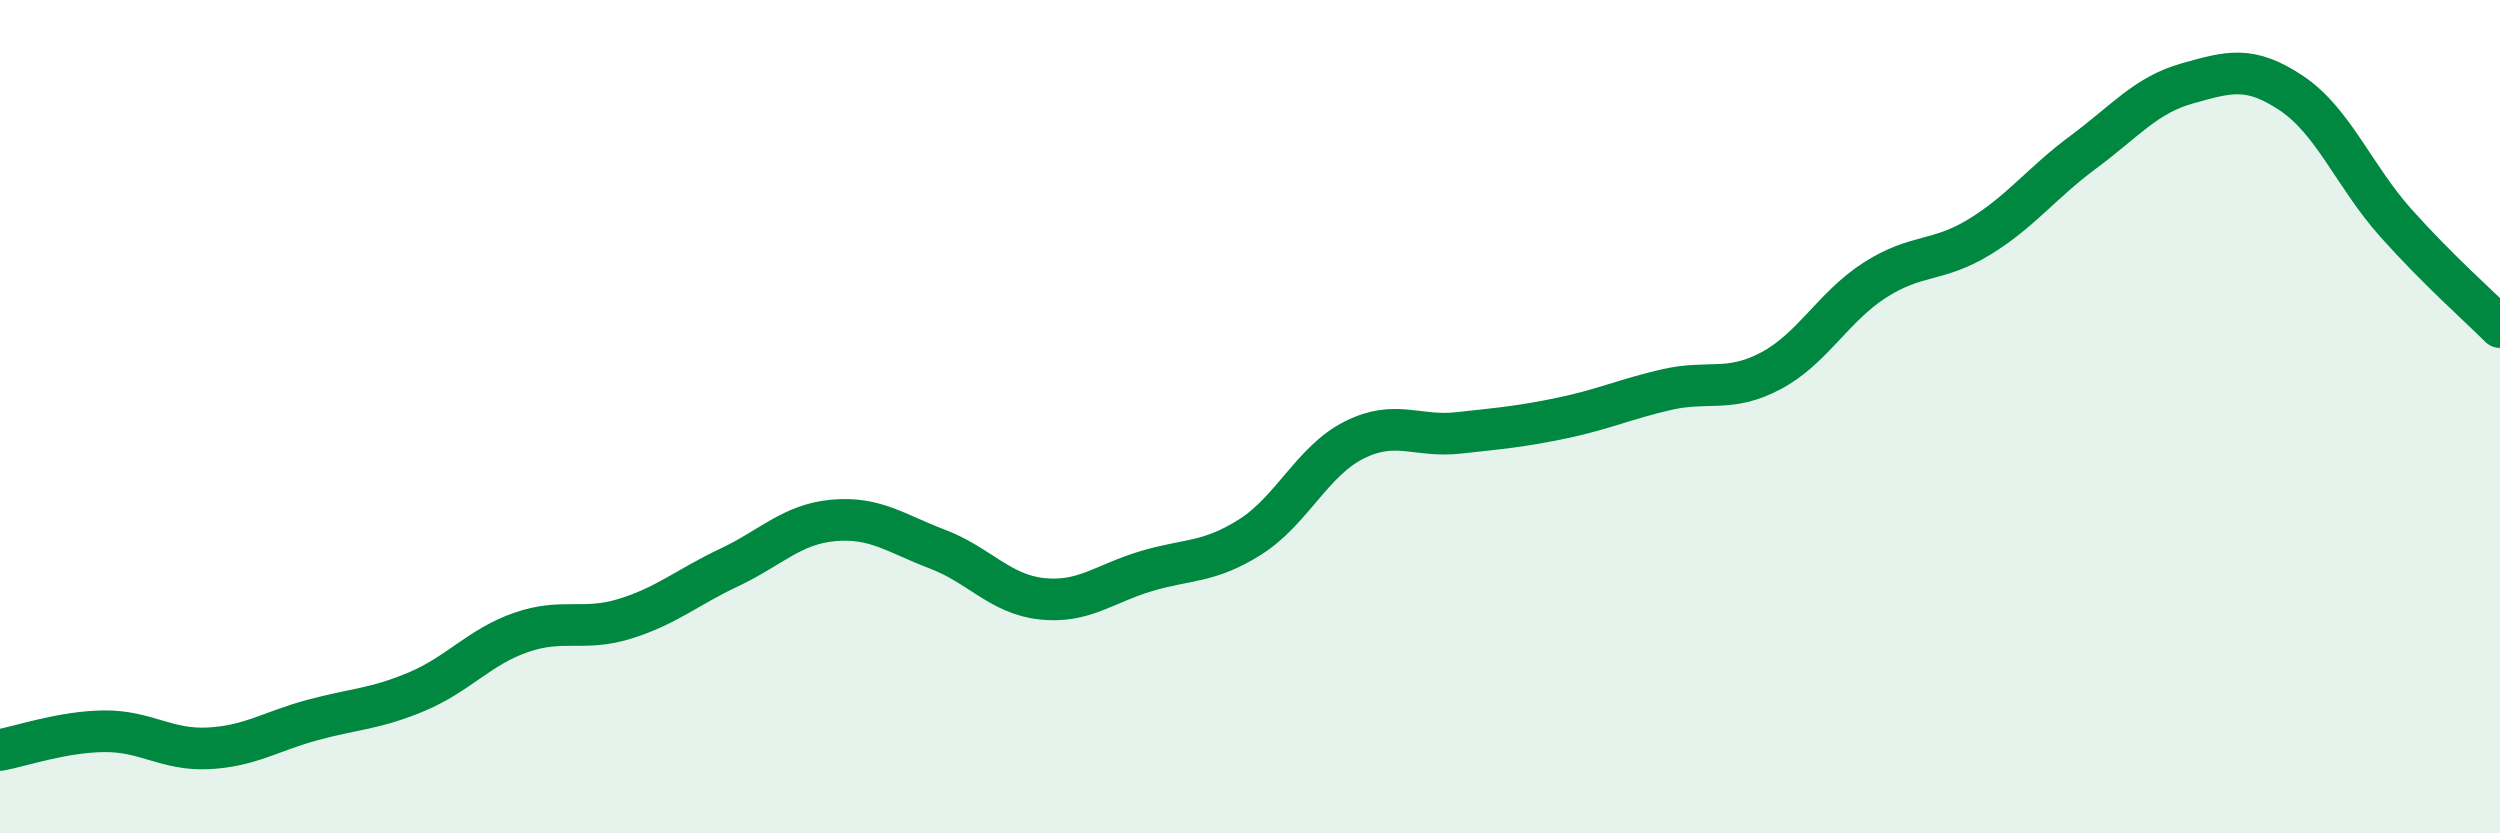
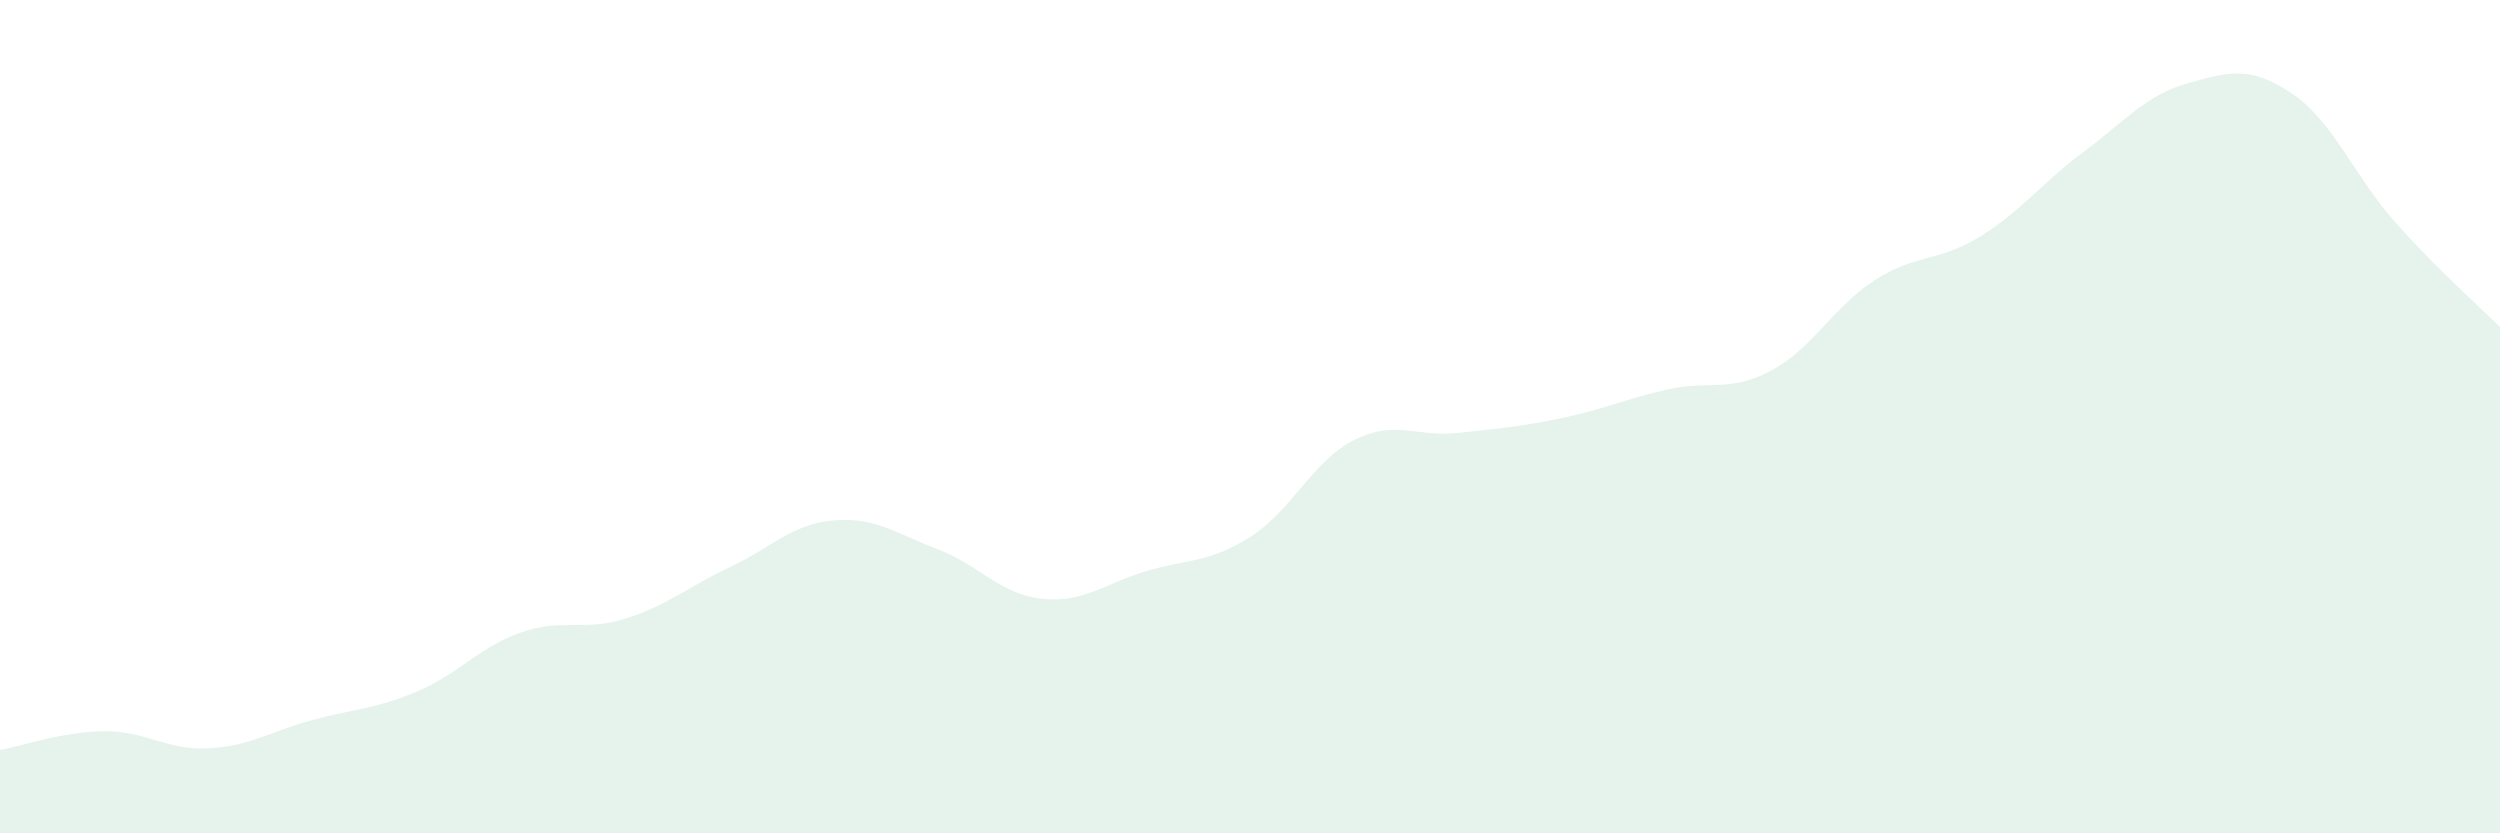
<svg xmlns="http://www.w3.org/2000/svg" width="60" height="20" viewBox="0 0 60 20">
  <path d="M 0,18 C 0.5,17.91 1.5,17.56 2.5,17.55 C 3.5,17.54 4,18.01 5,17.96 C 6,17.91 6.5,17.55 7.5,17.28 C 8.5,17.01 9,17.02 10,16.6 C 11,16.18 11.5,15.53 12.5,15.18 C 13.5,14.83 14,15.16 15,14.85 C 16,14.54 16.5,14.09 17.5,13.62 C 18.5,13.15 19,12.58 20,12.49 C 21,12.4 21.5,12.8 22.5,13.18 C 23.5,13.56 24,14.26 25,14.37 C 26,14.48 26.5,14.01 27.5,13.71 C 28.5,13.41 29,13.52 30,12.89 C 31,12.26 31.5,11.06 32.5,10.56 C 33.5,10.06 34,10.5 35,10.39 C 36,10.28 36.5,10.24 37.5,10.03 C 38.5,9.82 39,9.58 40,9.35 C 41,9.12 41.5,9.43 42.5,8.9 C 43.5,8.37 44,7.36 45,6.72 C 46,6.08 46.5,6.3 47.5,5.69 C 48.5,5.08 49,4.39 50,3.65 C 51,2.91 51.5,2.28 52.5,2 C 53.5,1.72 54,1.57 55,2.24 C 56,2.91 56.5,4.23 57.5,5.35 C 58.5,6.47 59.5,7.35 60,7.85L60 20L0 20Z" fill="#008740" opacity="0.1" stroke-linecap="round" stroke-linejoin="round" />
-   <path d="M 0,18 C 0.5,17.91 1.5,17.56 2.5,17.55 C 3.5,17.54 4,18.01 5,17.96 C 6,17.91 6.5,17.55 7.5,17.28 C 8.5,17.01 9,17.02 10,16.6 C 11,16.18 11.5,15.53 12.5,15.18 C 13.5,14.83 14,15.16 15,14.85 C 16,14.54 16.5,14.09 17.5,13.62 C 18.5,13.15 19,12.58 20,12.49 C 21,12.4 21.5,12.8 22.5,13.18 C 23.5,13.56 24,14.26 25,14.37 C 26,14.48 26.5,14.01 27.5,13.71 C 28.5,13.41 29,13.52 30,12.89 C 31,12.26 31.5,11.06 32.5,10.56 C 33.5,10.06 34,10.5 35,10.39 C 36,10.28 36.5,10.24 37.5,10.03 C 38.5,9.82 39,9.58 40,9.35 C 41,9.12 41.5,9.43 42.5,8.9 C 43.5,8.37 44,7.36 45,6.72 C 46,6.08 46.5,6.3 47.5,5.69 C 48.5,5.08 49,4.39 50,3.65 C 51,2.91 51.5,2.28 52.5,2 C 53.5,1.72 54,1.57 55,2.24 C 56,2.91 56.5,4.23 57.5,5.35 C 58.5,6.47 59.5,7.35 60,7.85" stroke="#008740" stroke-width="1" fill="none" stroke-linecap="round" stroke-linejoin="round" />
</svg>